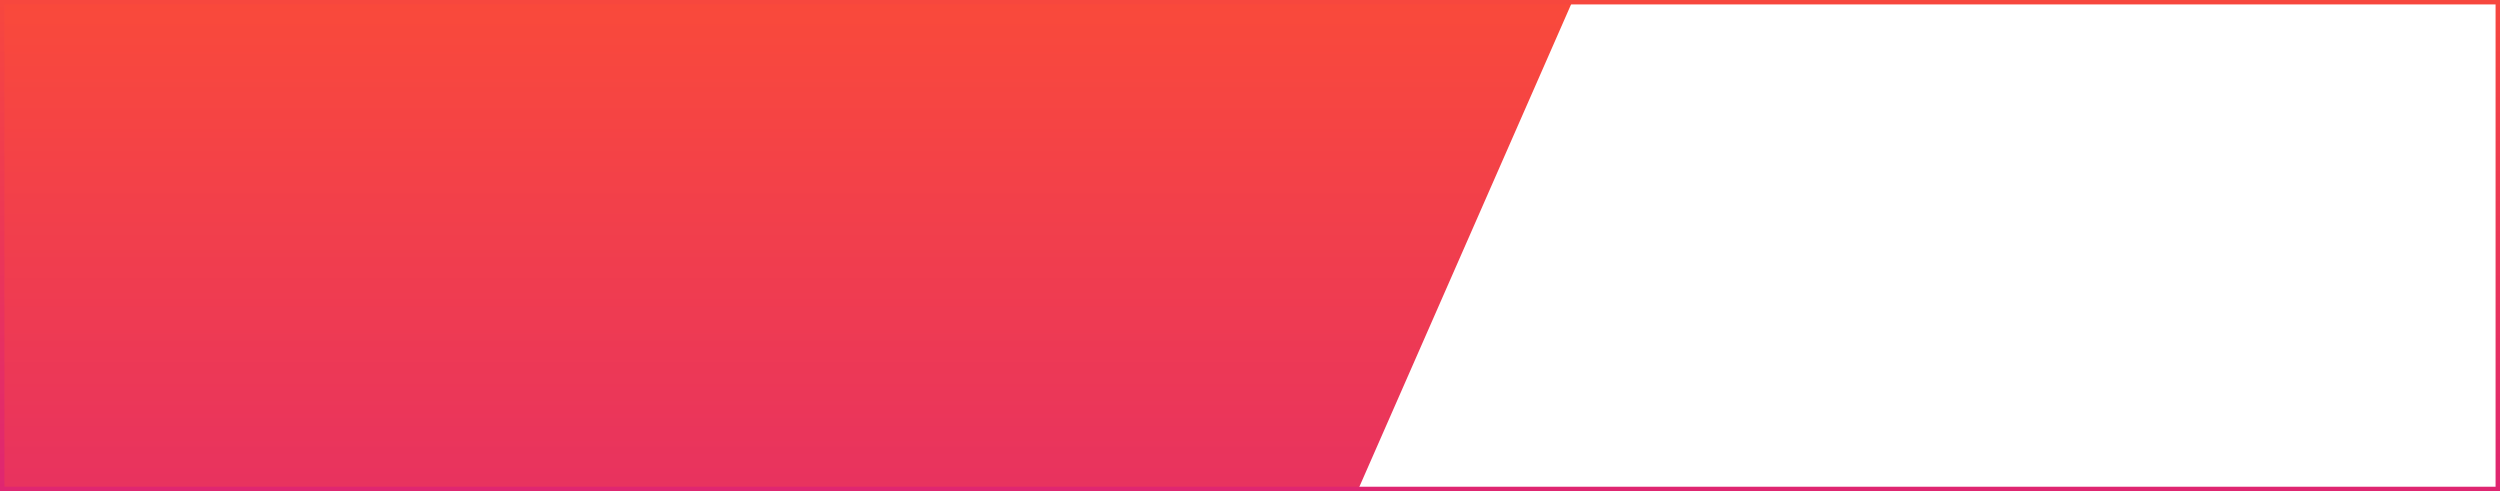
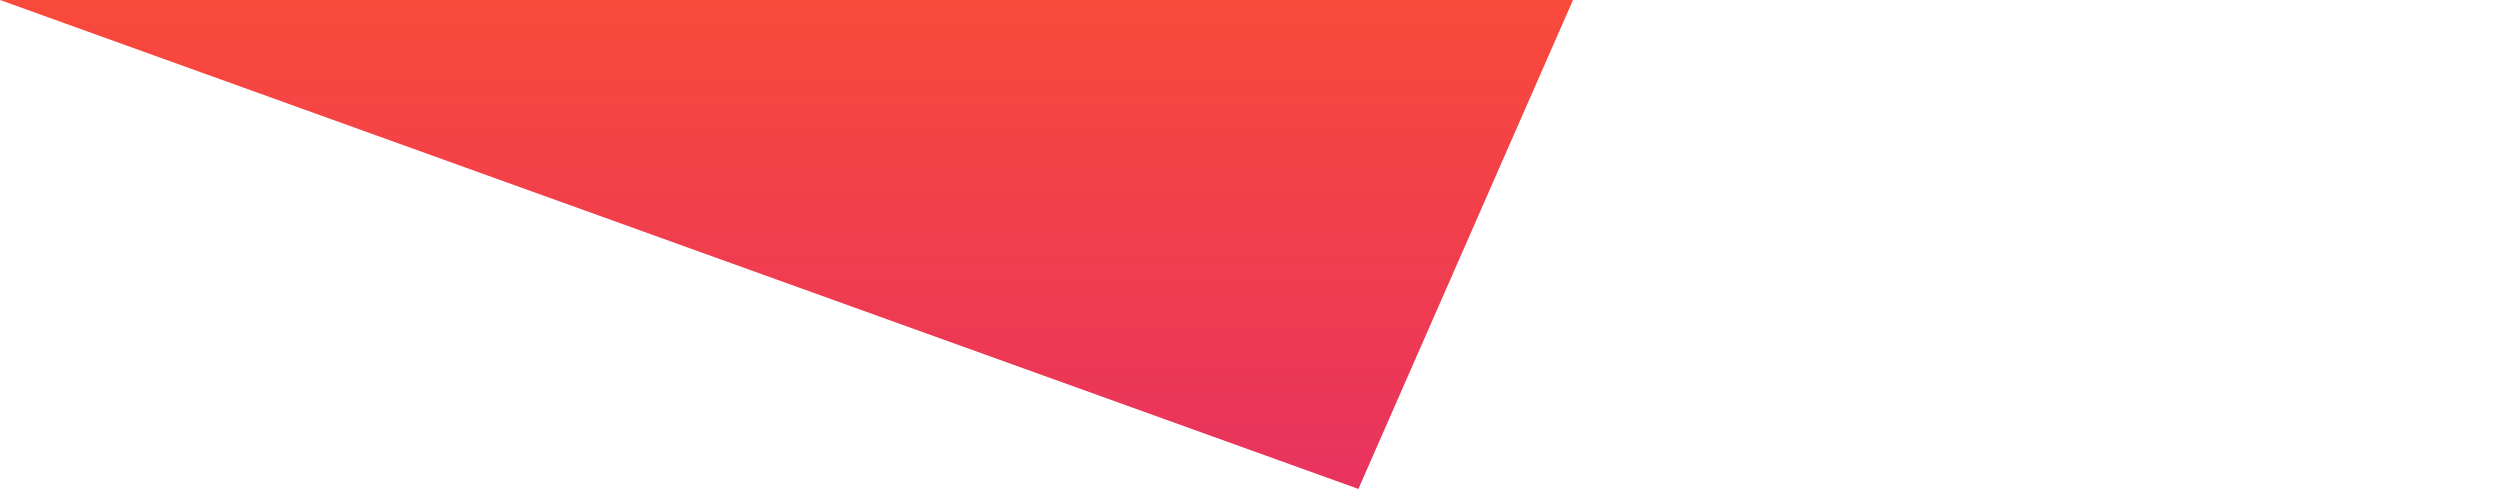
<svg xmlns="http://www.w3.org/2000/svg" width="565" height="111" viewBox="0 0 565 111" fill="none">
-   <path d="M0 4.37117e-08L1.241e-08 110.5L307 110.5L355.5 1.55394e-05L0 4.37117e-08Z" fill="url(#paint0_linear)" />
-   <rect x="0.5" y="0.5" width="564" height="110" stroke="url(#paint1_linear)" />
+   <path d="M0 4.37117e-08L307 110.5L355.5 1.55394e-05L0 4.37117e-08Z" fill="url(#paint0_linear)" />
  <defs>
    <linearGradient id="paint0_linear" x1="244.572" y1="-35.334" x2="244.572" y2="180" gradientUnits="userSpaceOnUse">
      <stop stop-color="#FF512F" />
      <stop offset="1" stop-color="#DD2476" />
    </linearGradient>
    <linearGradient id="paint1_linear" x1="282.5" y1="0" x2="282.5" y2="111" gradientUnits="userSpaceOnUse">
      <stop stop-color="#F7473E" />
      <stop offset="1" stop-color="#DF2671" />
    </linearGradient>
  </defs>
</svg>